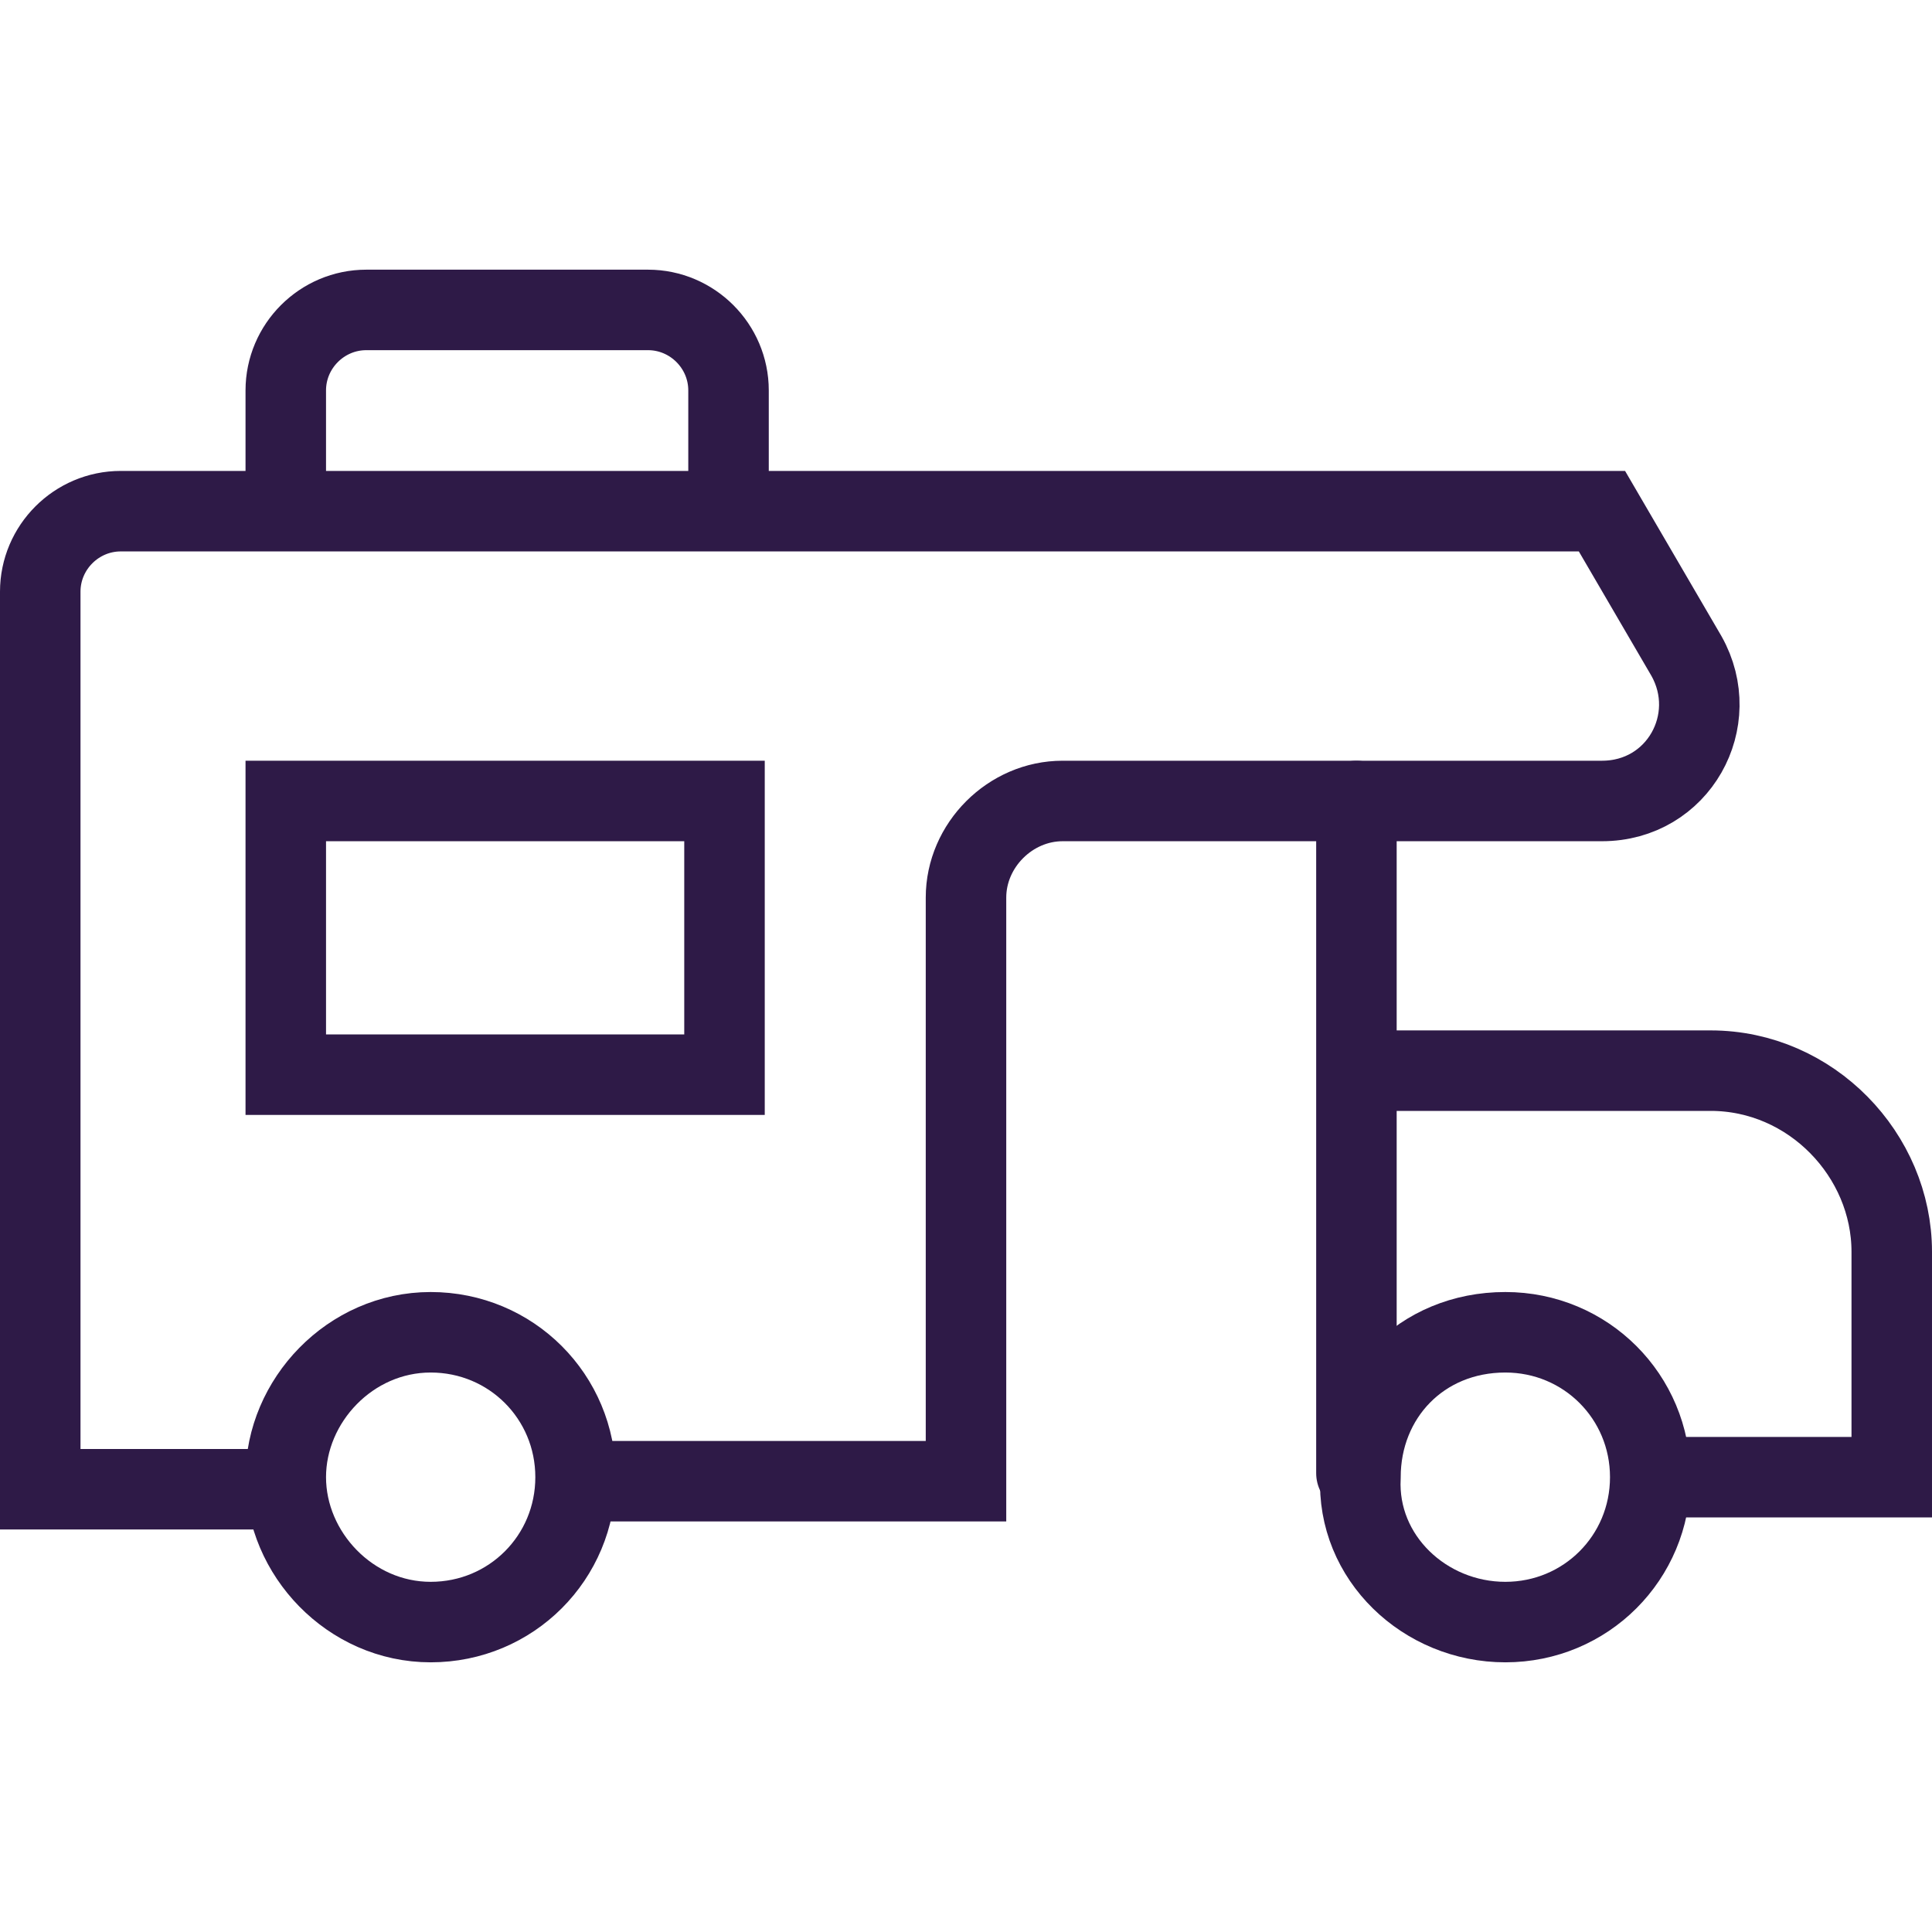
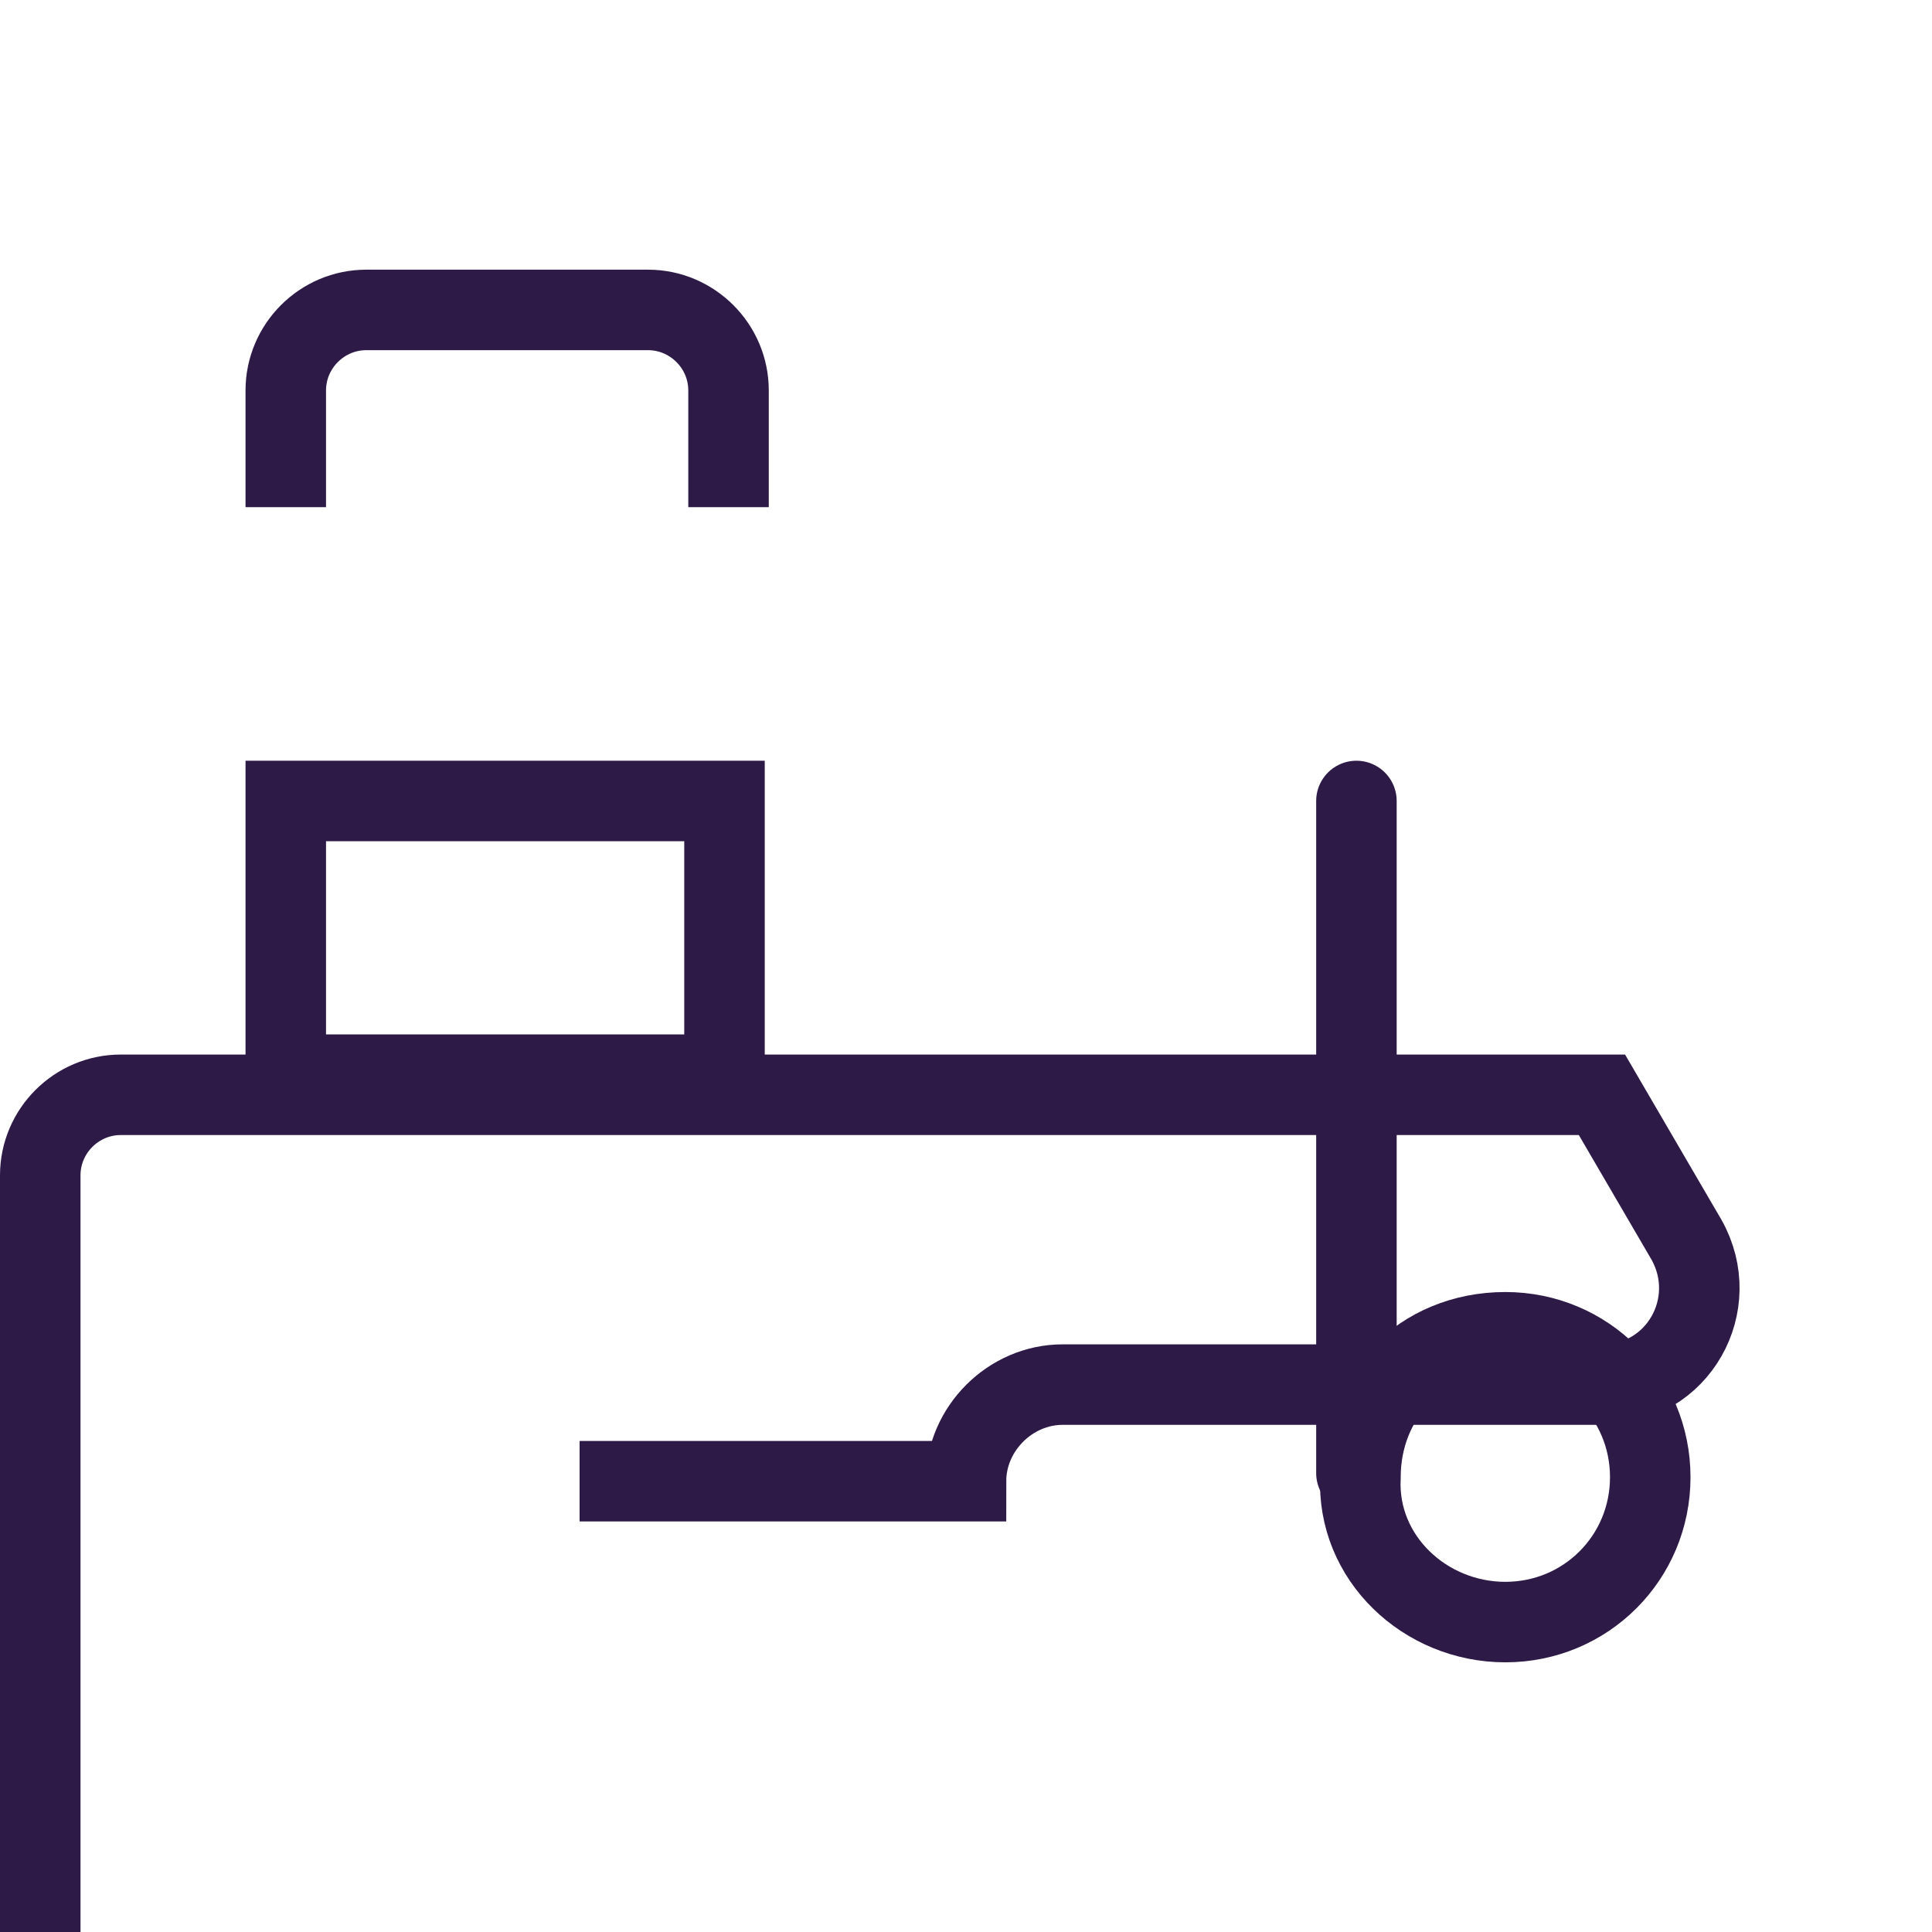
<svg xmlns="http://www.w3.org/2000/svg" version="1.1" id="rv" x="0px" y="0px" viewBox="0 0 48 48" style="enable-background:new 0 0 48 48;" xml:space="preserve">
  <style type="text/css">
	.st0{fill:none;stroke:#2E1A47;stroke-width:2;stroke-miterlimit:10;}
	.st1{fill:none;stroke:#2E1A47;stroke-width:2;stroke-linecap:round;stroke-miterlimit:10;}
</style>
-   <path class="st0" d="M10.7,40.3c2,0,3.6-1.6,3.6-3.6c0-2-1.6-3.6-3.6-3.6s-3.6,1.7-3.6,3.6S8.7,40.3,10.7,40.3z" />
  <path class="st0" d="M37.4,40.3c2,0,3.6-1.6,3.6-3.6c0-2-1.6-3.6-3.6-3.6c-2.1,0-3.6,1.6-3.6,3.6C33.7,38.7,35.4,40.3,37.4,40.3z" />
-   <path class="st0" d="M33.7,26.6h8.8c2.5,0,4.5,2.1,4.5,4.5v5.6h-6" />
  <rect x="7.1" y="19.9" class="st0" width="10.9" height="6.8" />
  <path class="st0" d="M7.1,12.6V9.7c0-1.1,0.9-2,2-2h7c1.1,0,2,0.9,2,2v2.9" />
  <path class="st0" d="M33.7,36.9" />
-   <path class="st0" d="M14.4,36.8H24V22.3c0-1.3,1.1-2.4,2.4-2.4h13.4c1.9,0,3-2,2.1-3.6l-2.1-3.6H3c-1.1,0-2,0.9-2,2v22.3h6.1" />
+   <path class="st0" d="M14.4,36.8H24c0-1.3,1.1-2.4,2.4-2.4h13.4c1.9,0,3-2,2.1-3.6l-2.1-3.6H3c-1.1,0-2,0.9-2,2v22.3h6.1" />
  <polyline class="st1" points="33.7,19.9 33.7,24.9 33.7,36.6 " />
</svg>